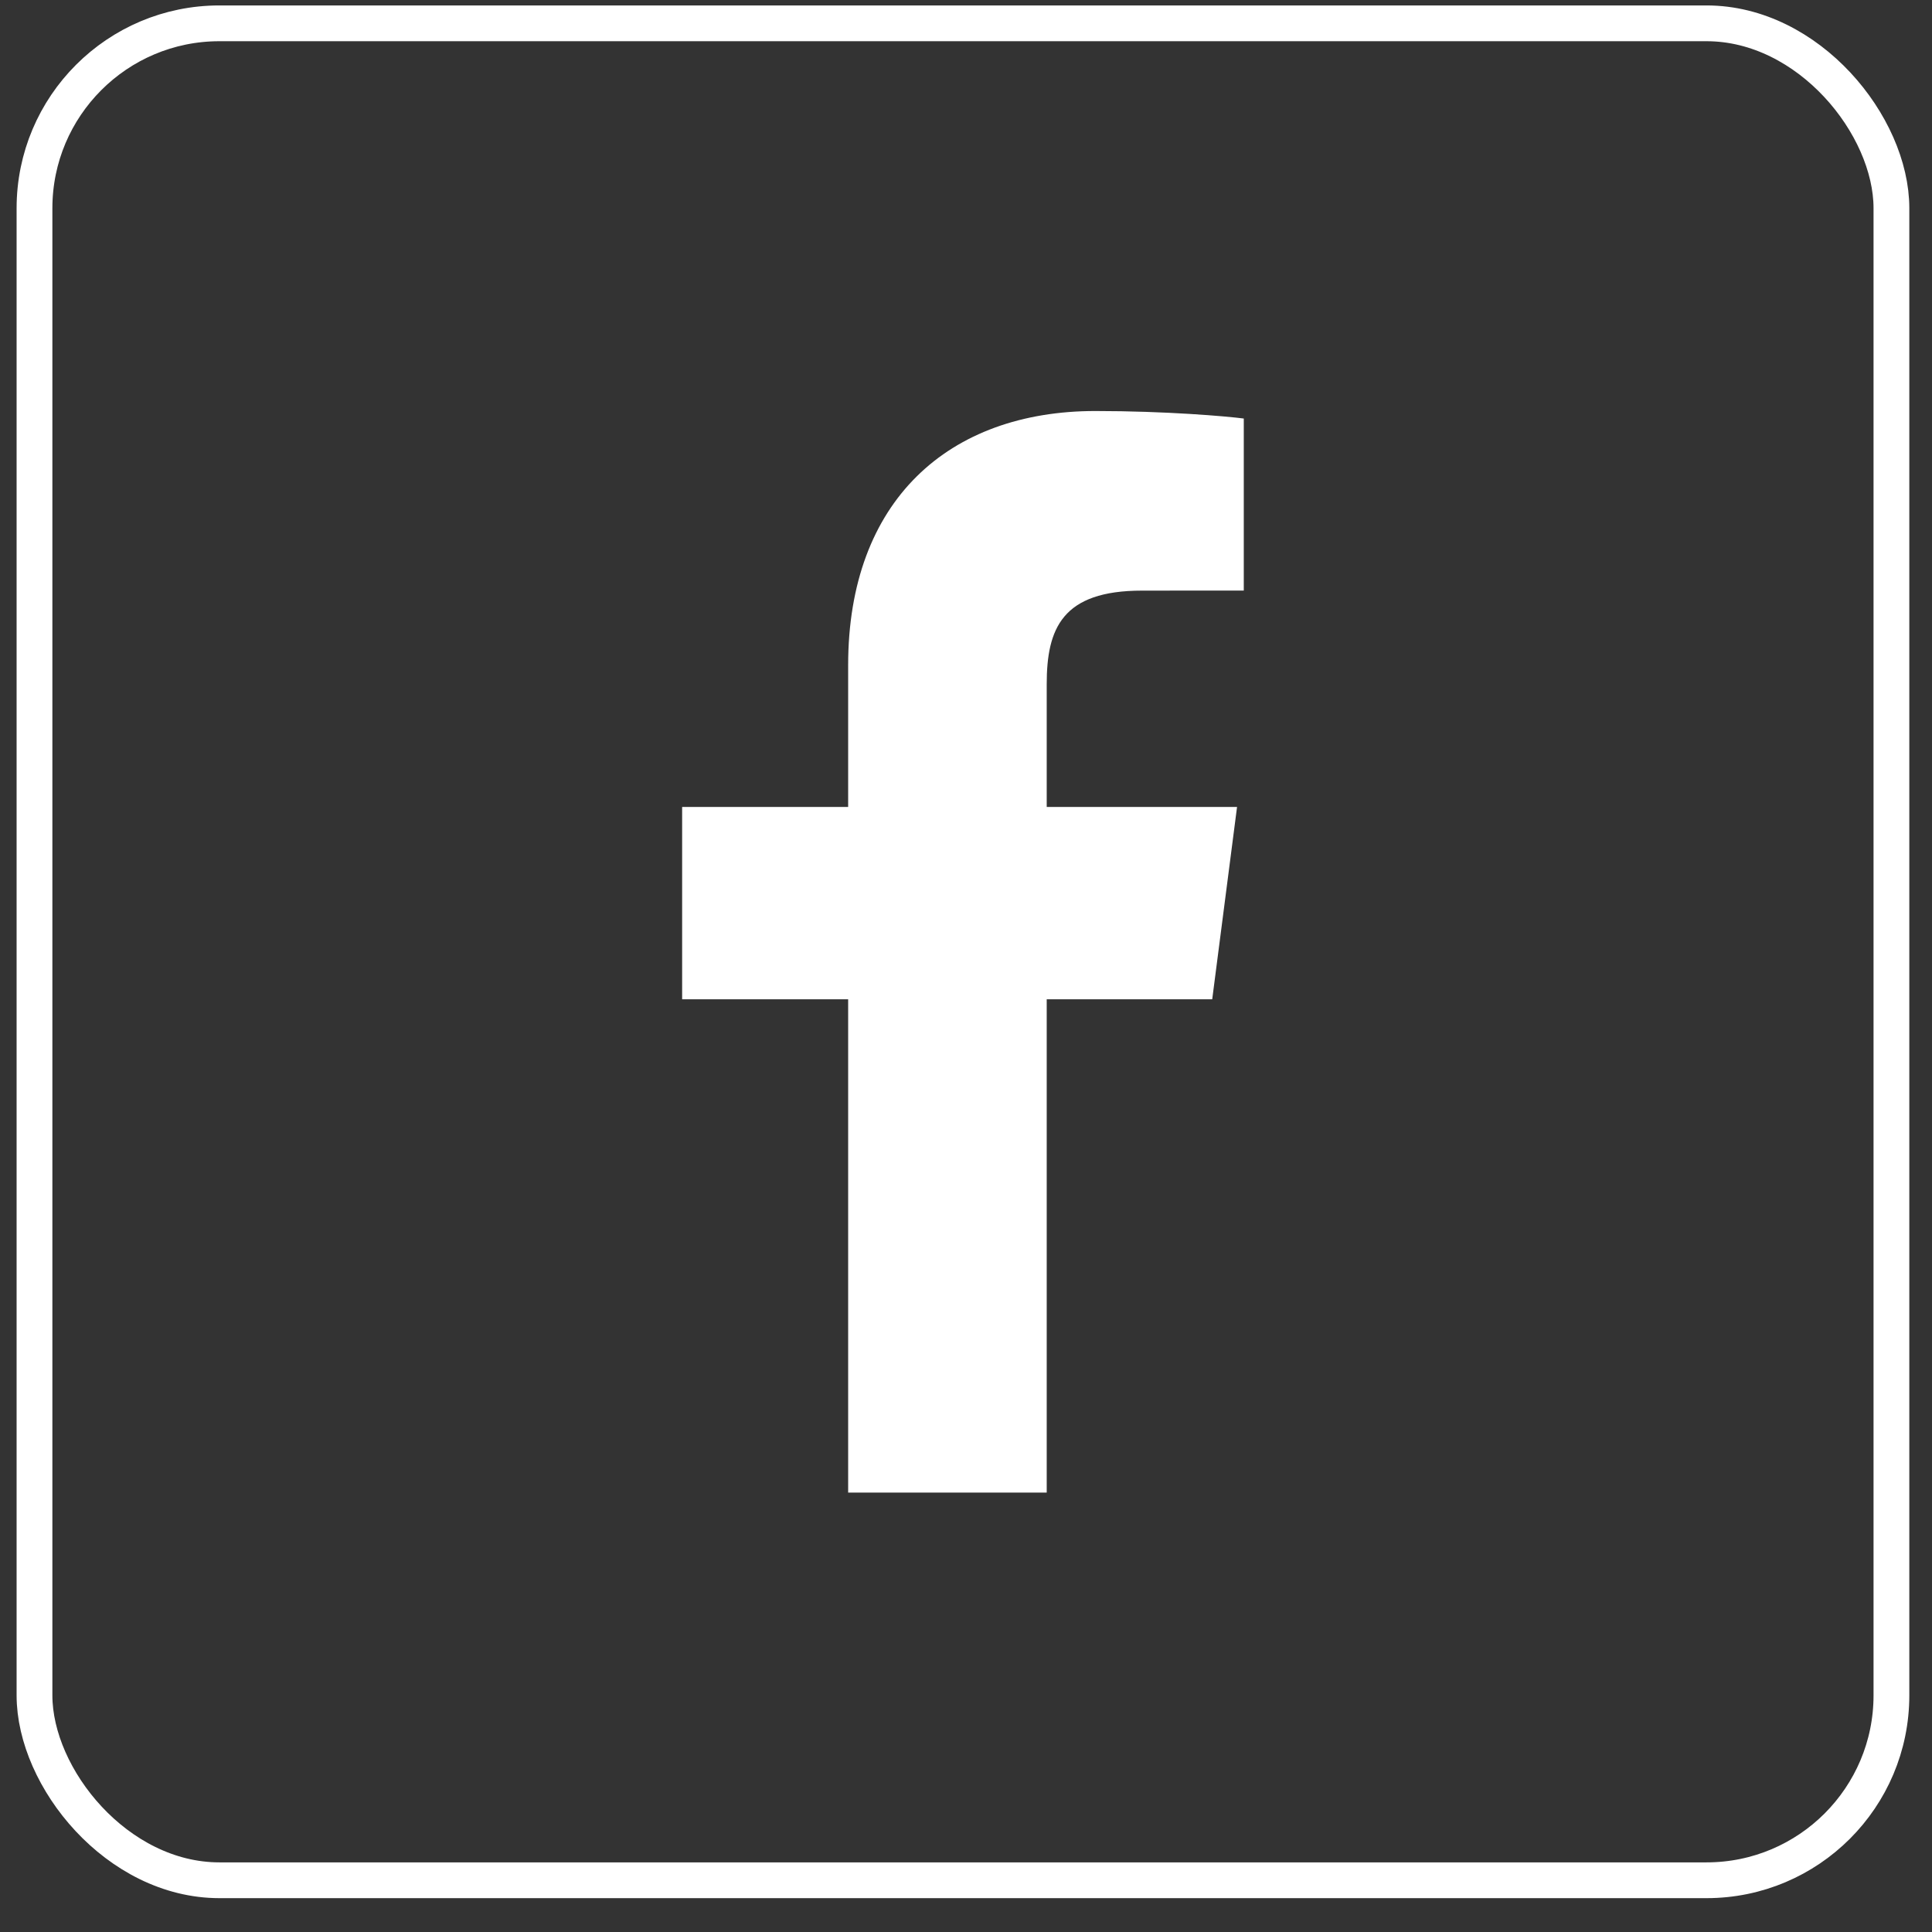
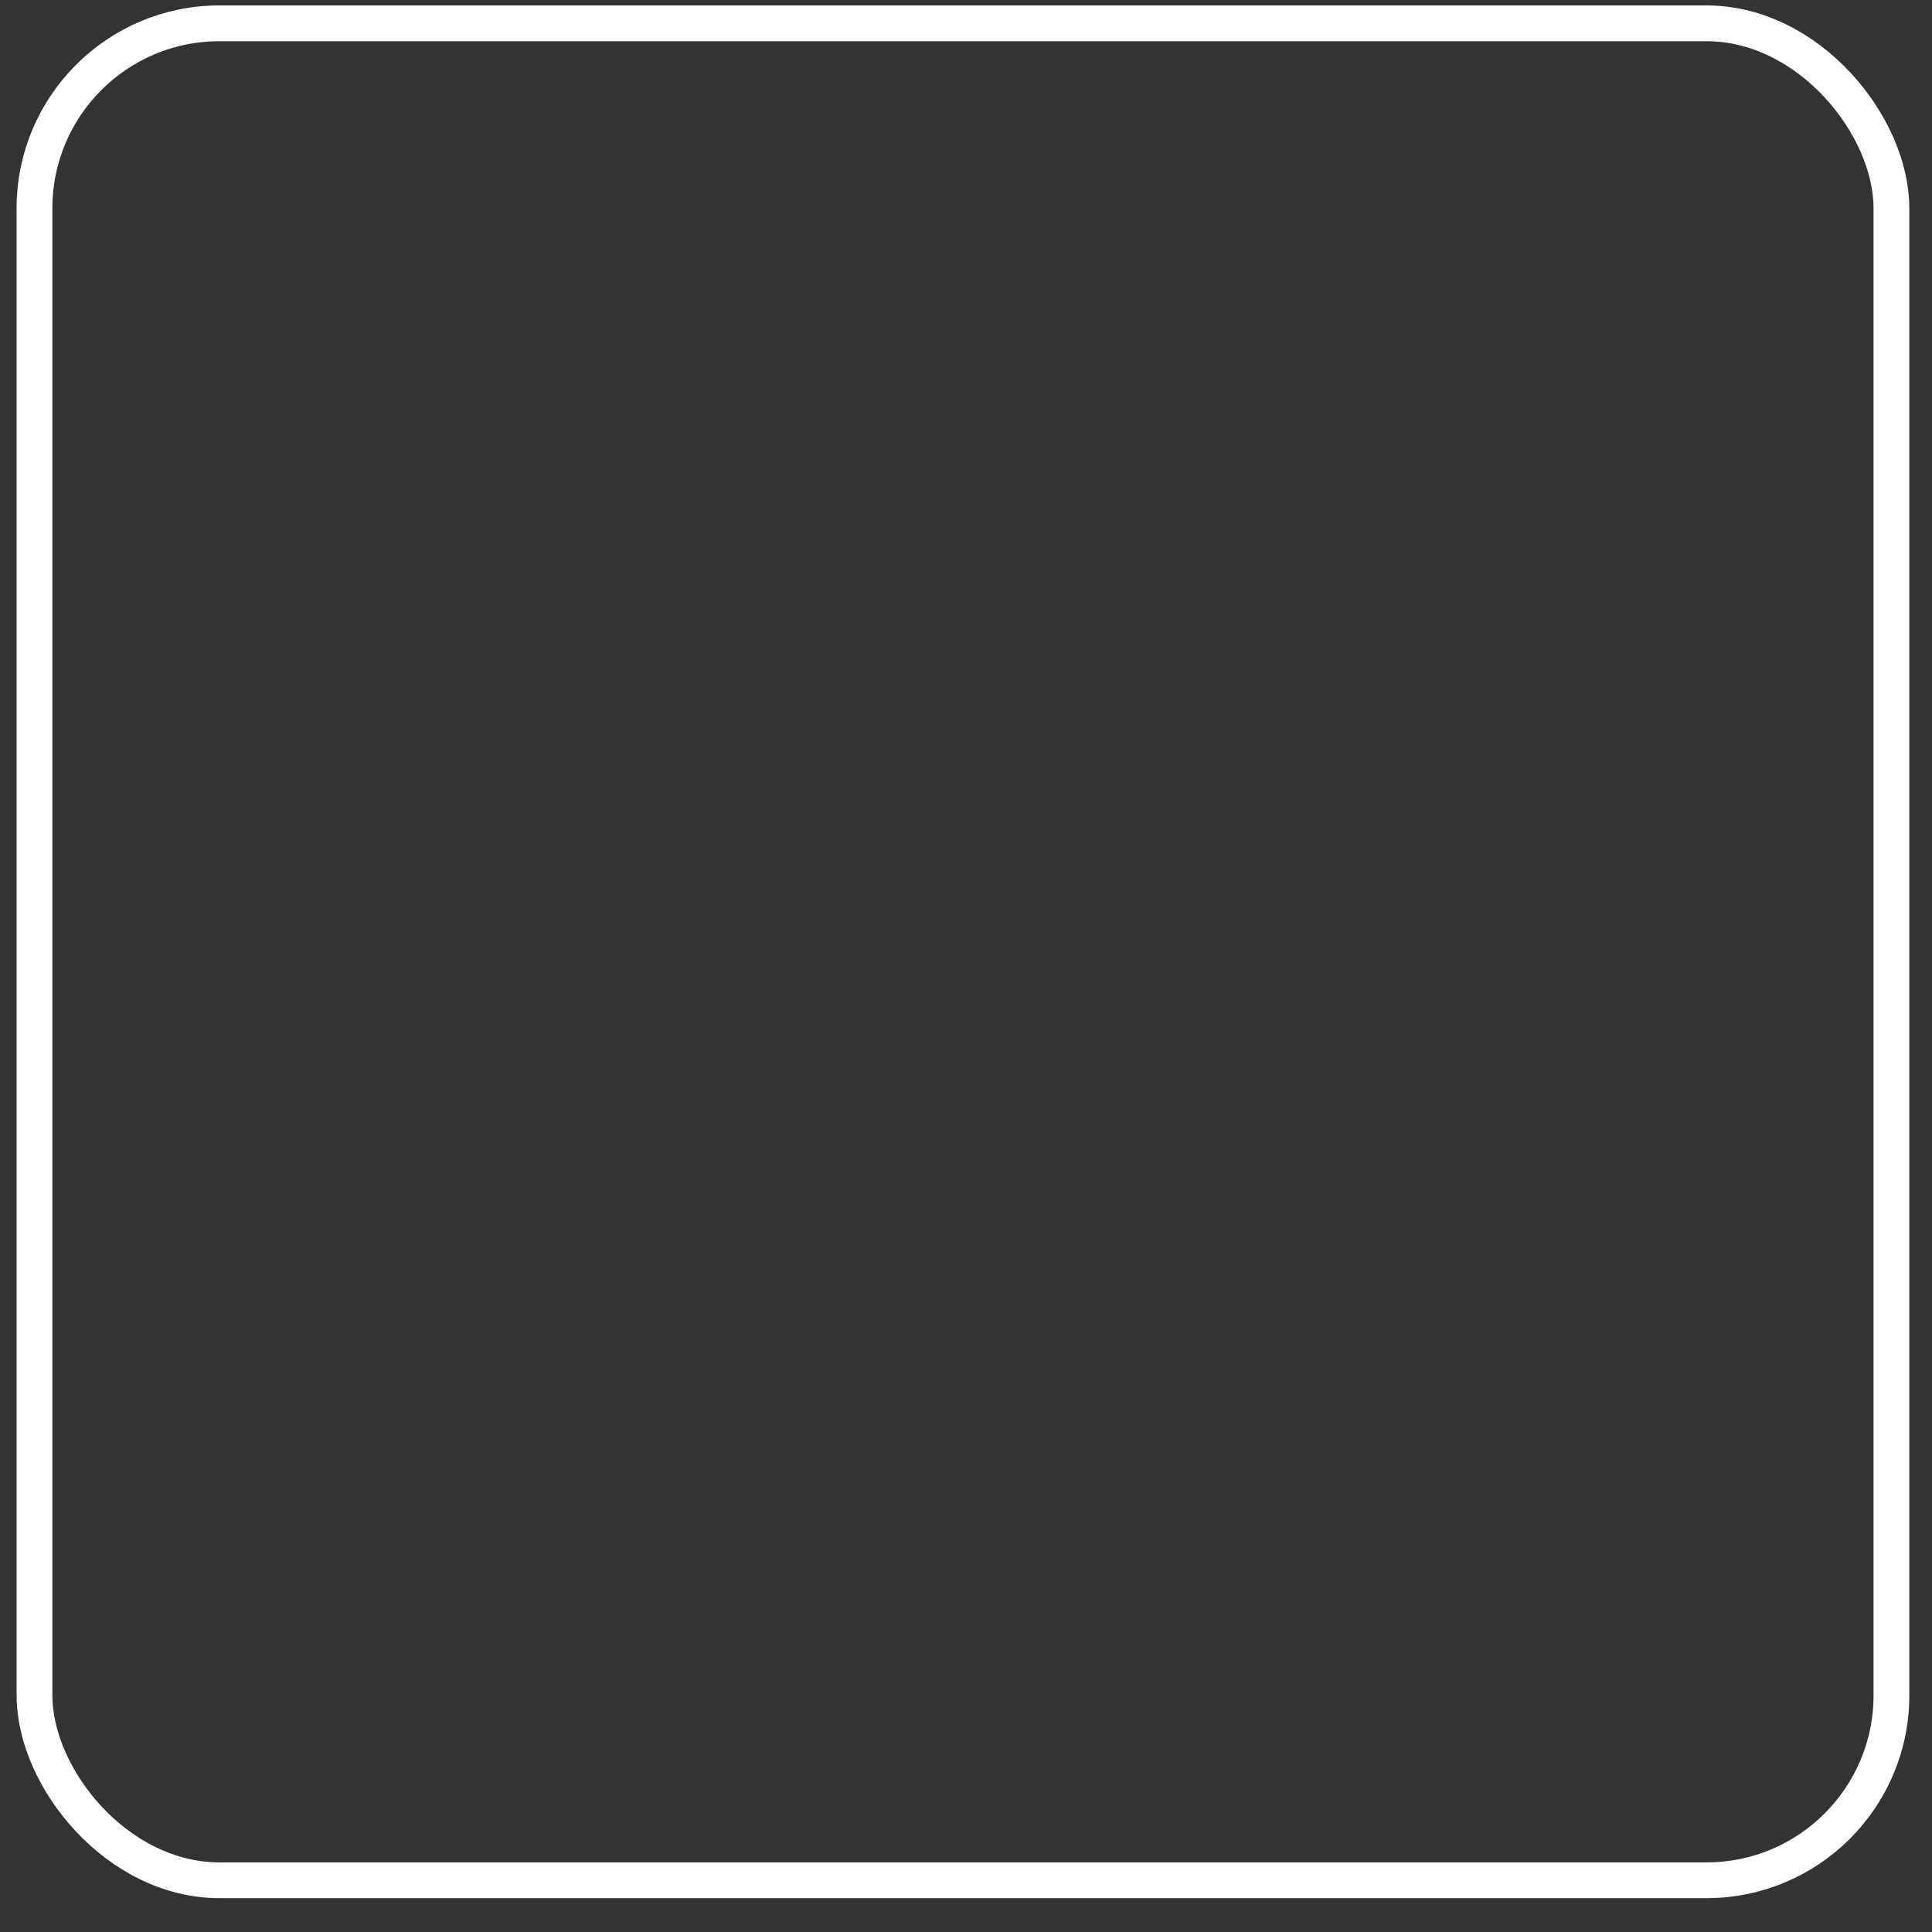
<svg xmlns="http://www.w3.org/2000/svg" width="27" height="27" viewBox="0 0 27 27" fill="none">
  <rect x="0" y="0" width="27" height="27" fill="#333333" stroke="none" />
  <rect x="0.482" y="0.326" width="25.951" height="25.951" rx="2.584" stroke="white" stroke-width="0.5" />
  <g clip-path="url(#clip0_28_6009)">
-     <path d="M14.628 20.859V13.965H16.941L17.288 11.277H14.628V9.562C14.628 8.784 14.843 8.254 15.96 8.254L17.382 8.253V5.849C17.136 5.817 16.292 5.744 15.309 5.744C13.258 5.744 11.853 6.996 11.853 9.296V11.277H9.533V13.965H11.853V20.859H14.628Z" fill="white" />
-   </g>
+     </g>
  <defs>
    <clipPath id="clip0_28_6009">
      <rect width="15.115" height="15.115" fill="white" transform="translate(5.9 5.744)" />
    </clipPath>
  </defs>
</svg>